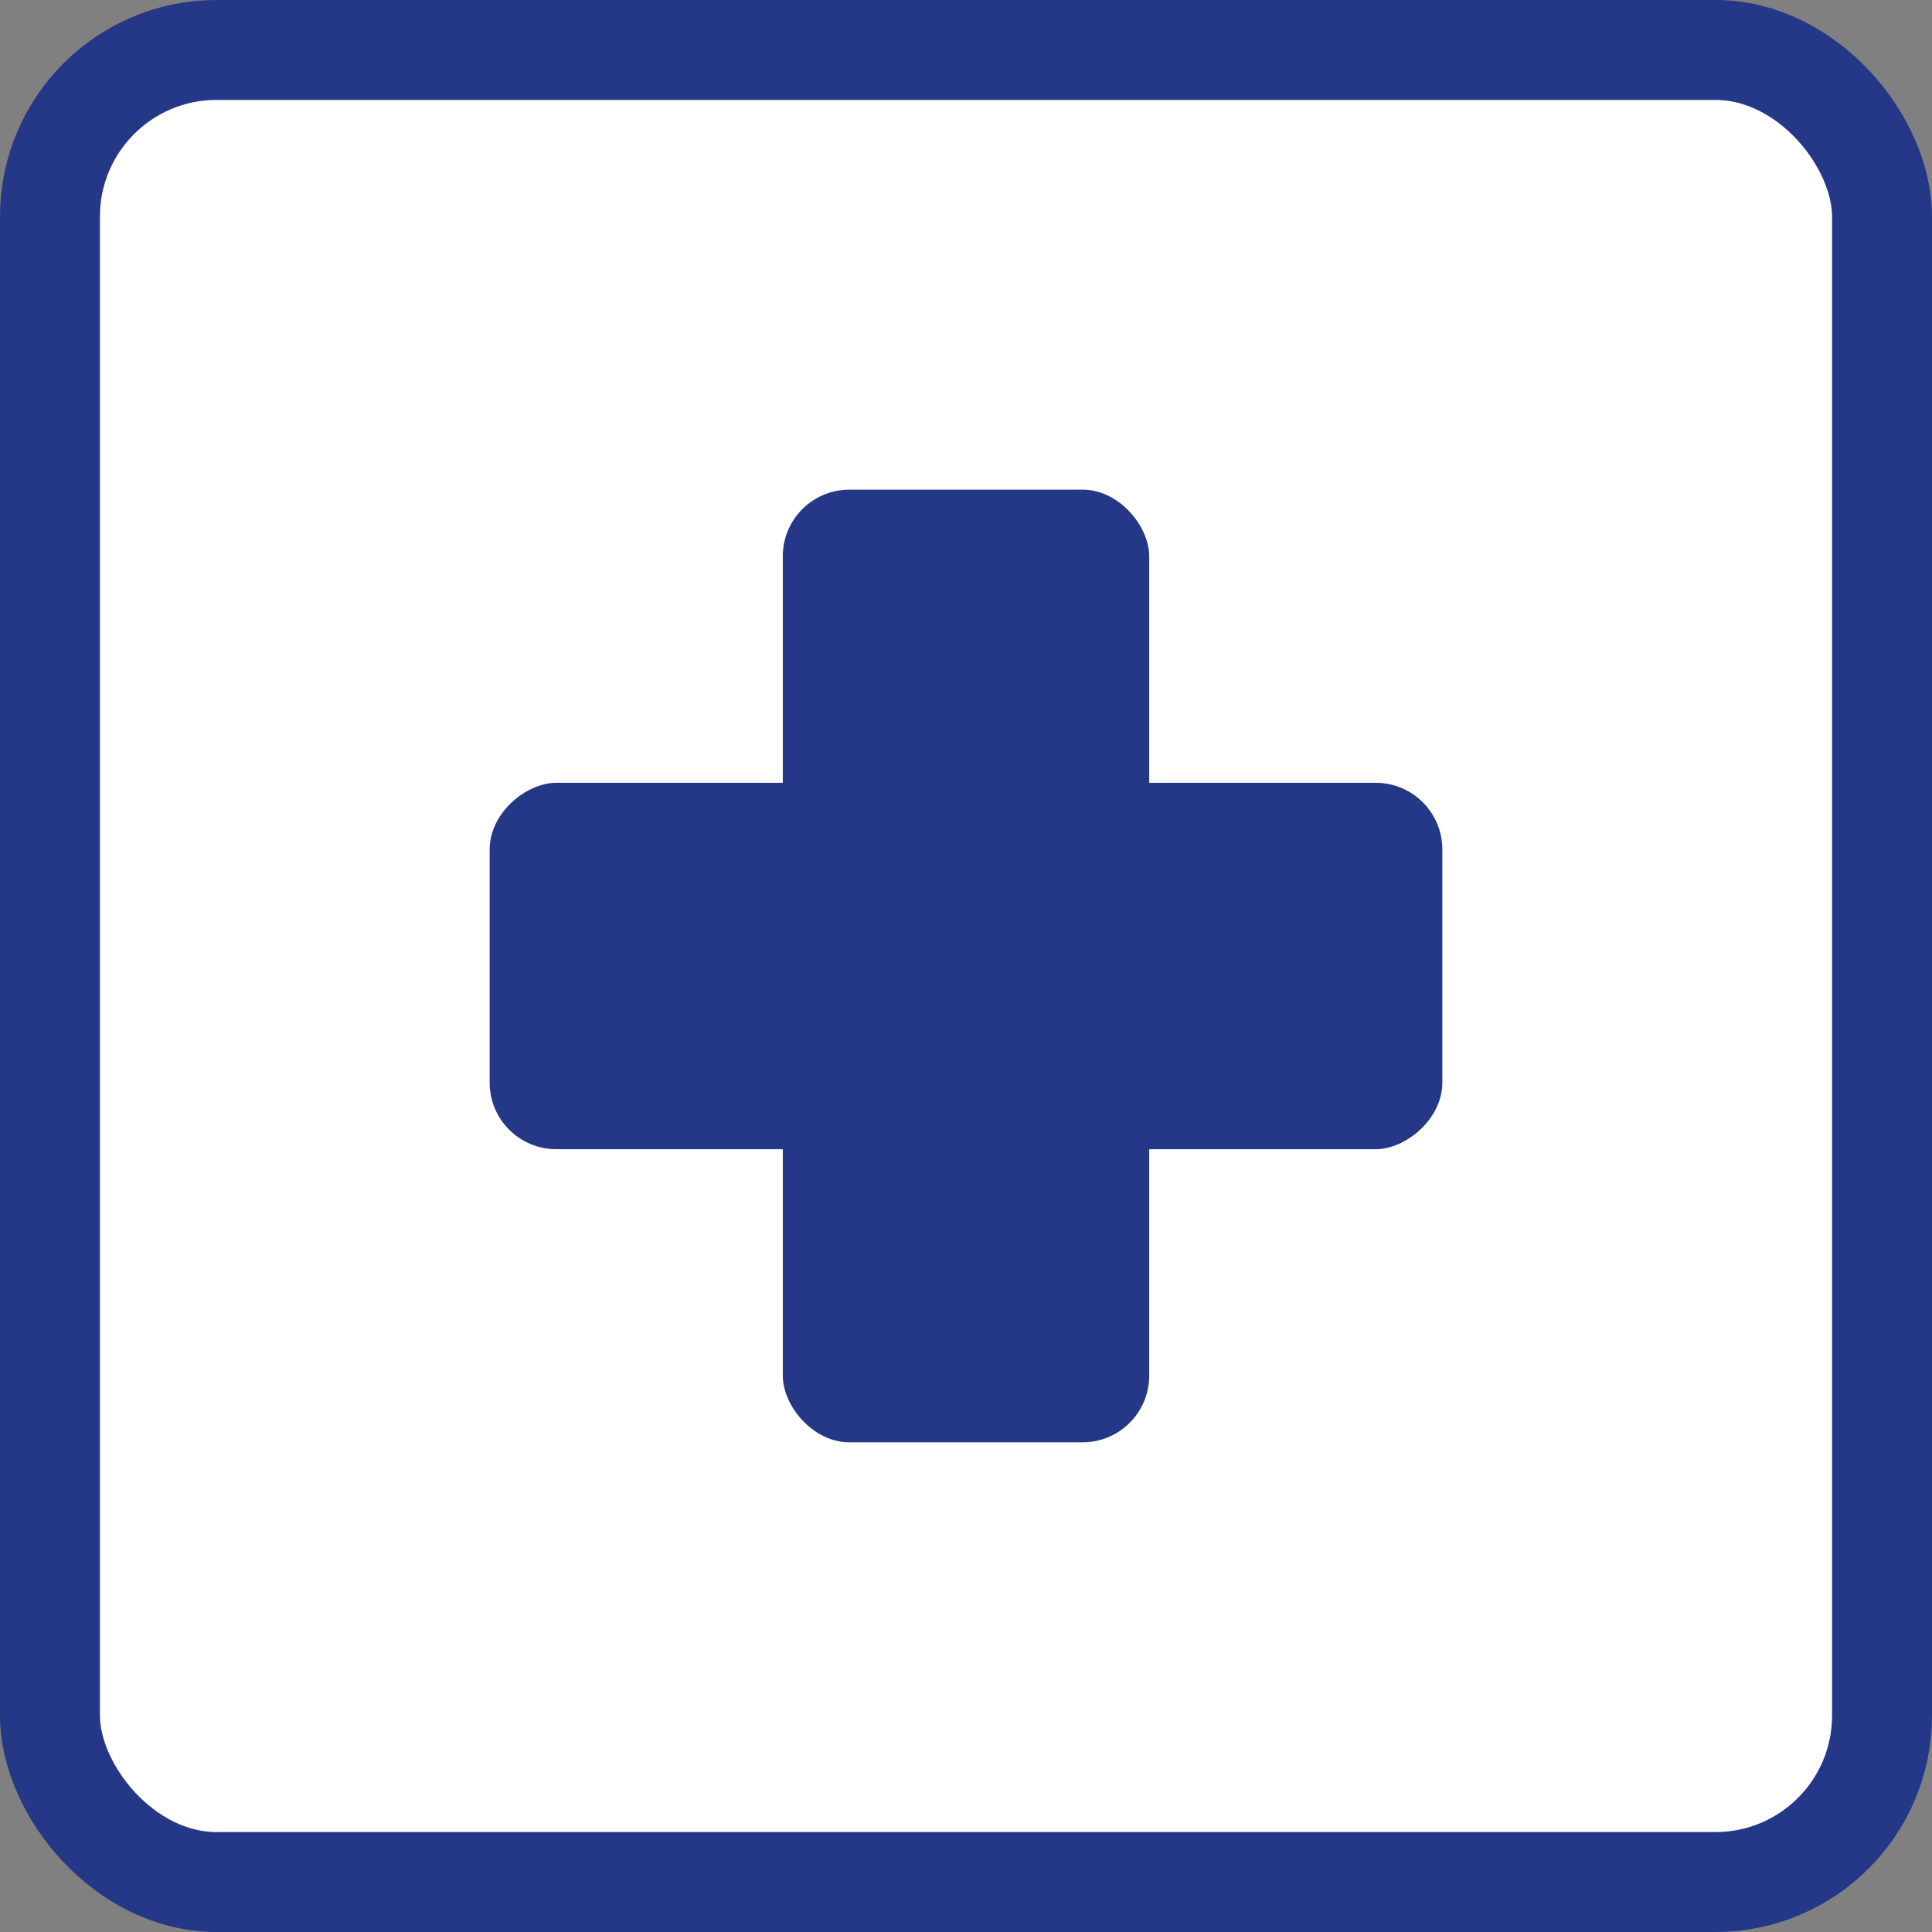
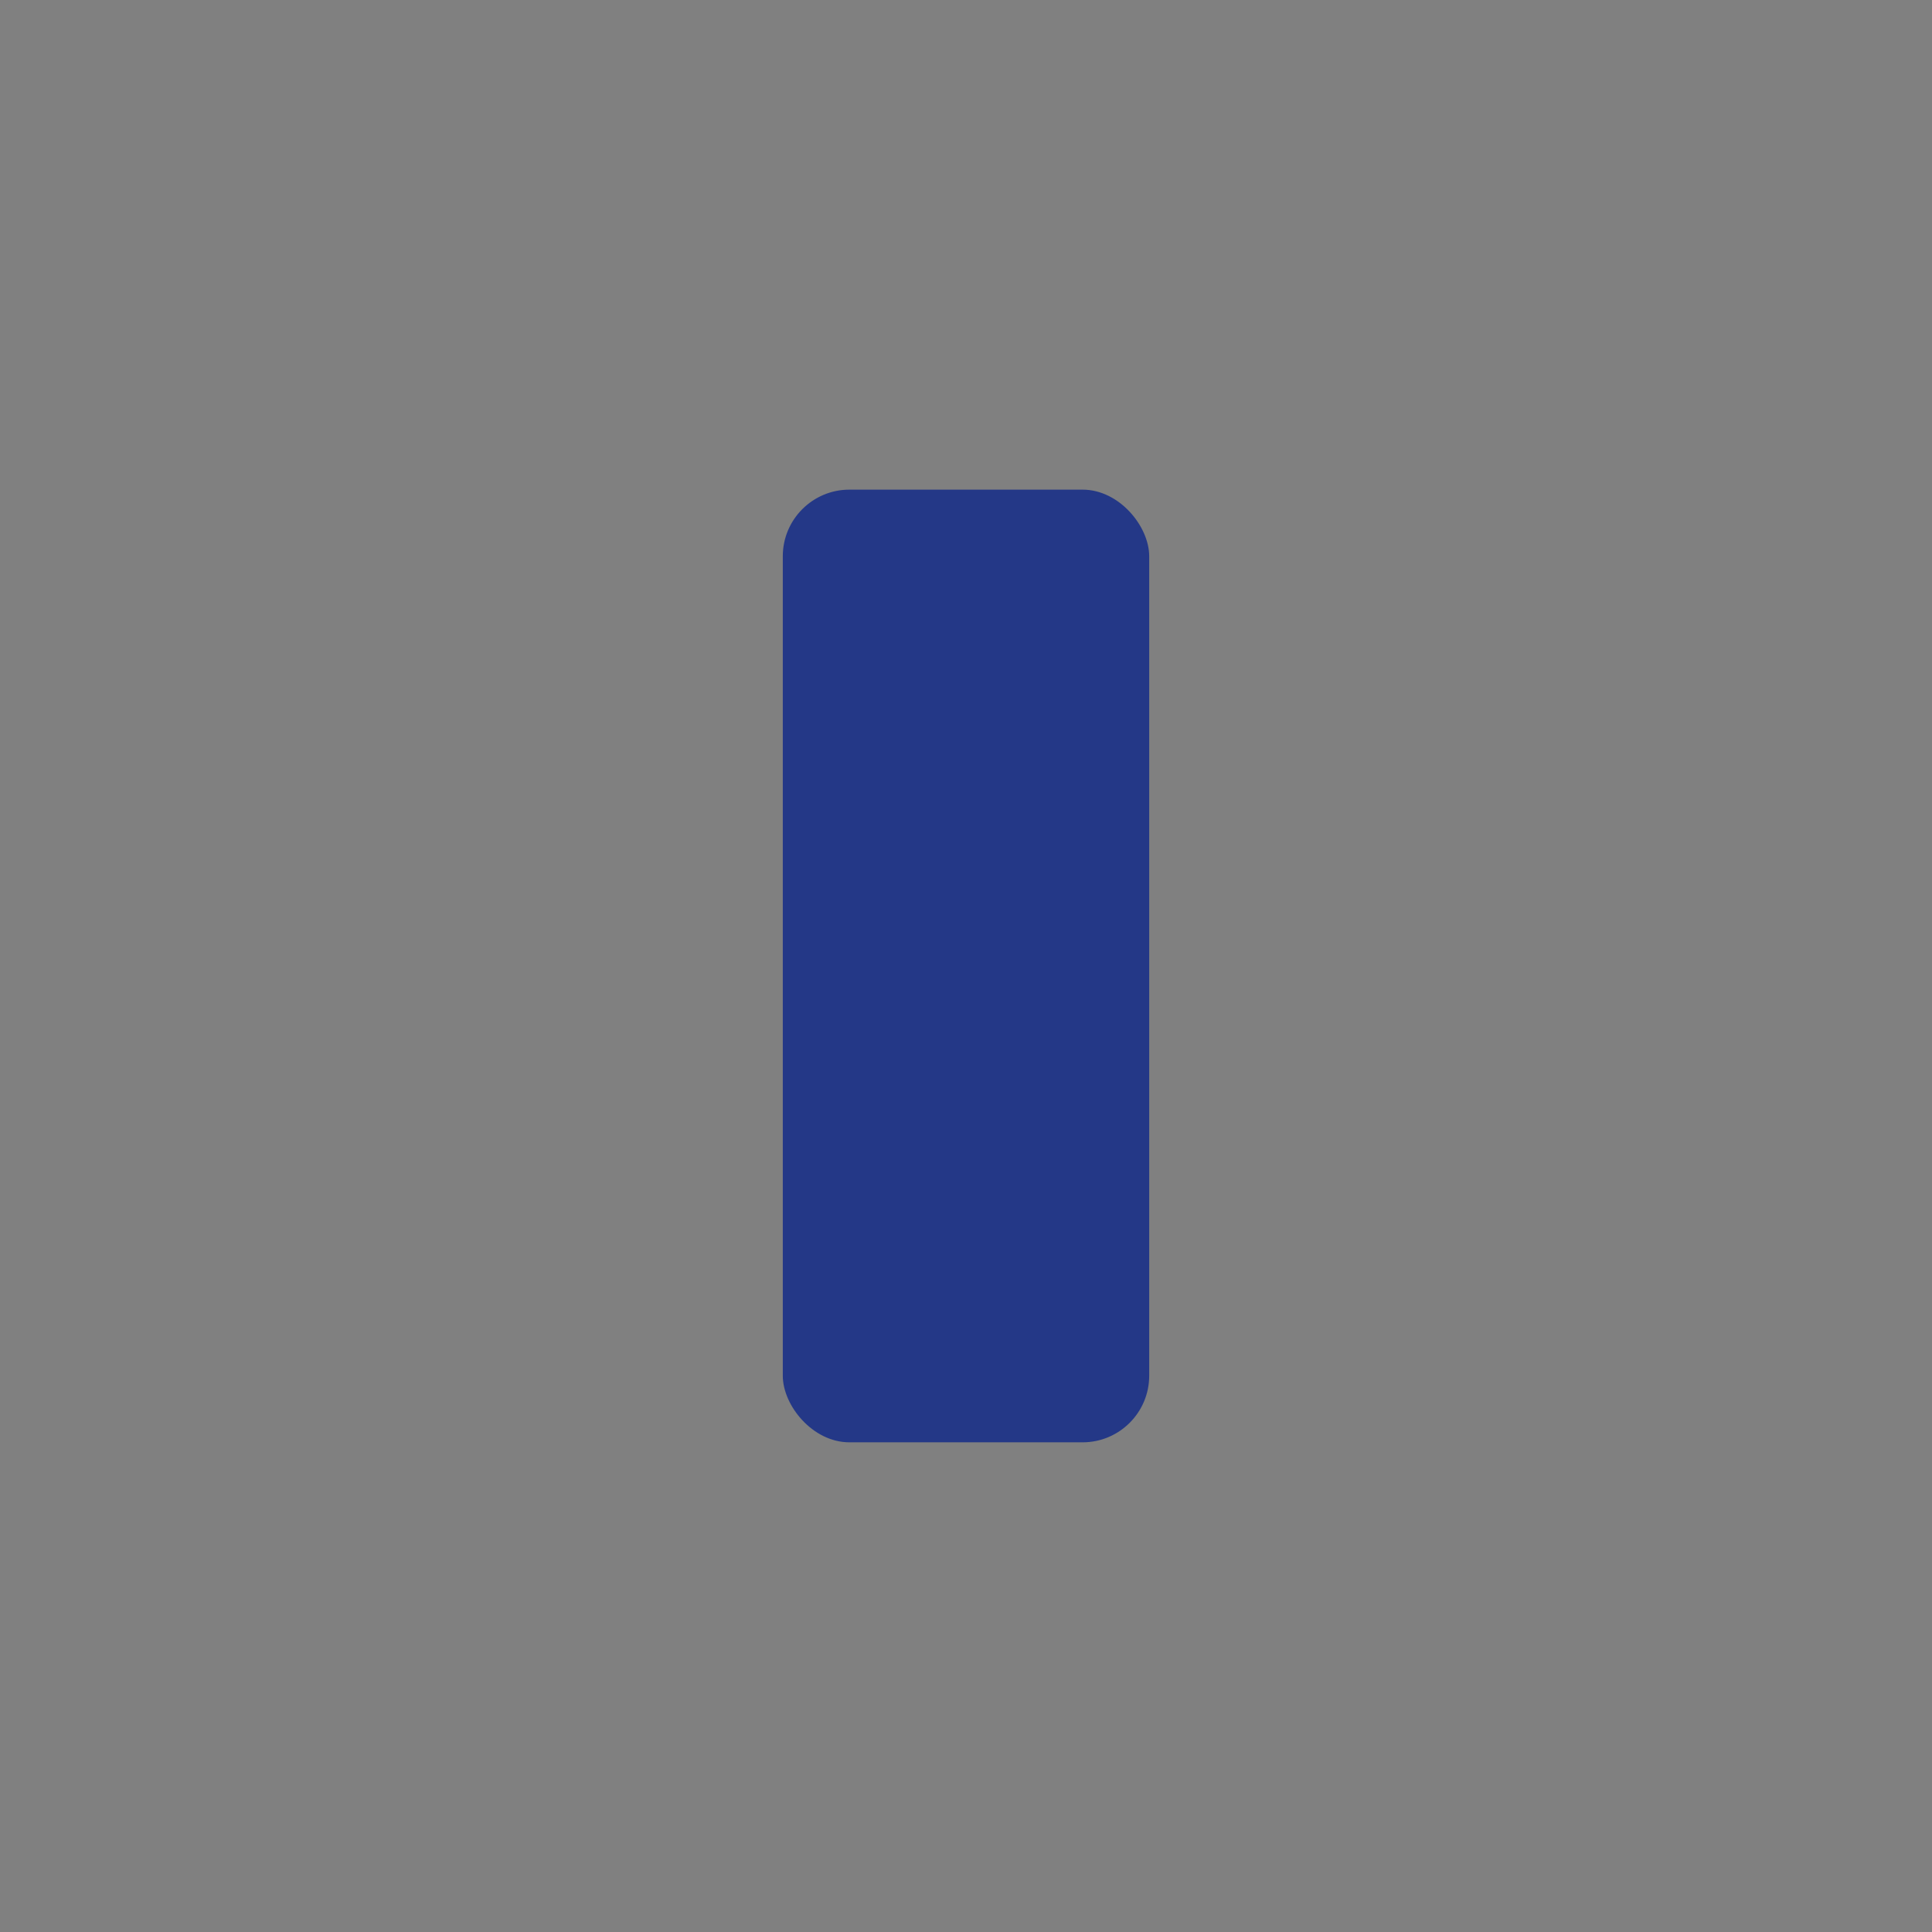
<svg xmlns="http://www.w3.org/2000/svg" width="116" height="116" viewBox="0 0 116 116" fill="none">
  <rect x="0" y="0" width="116" height="116" fill="#808080" stroke="none" />
-   <rect x="3" y="3" width="110" height="110" rx="10" fill="white" stroke="#243887" stroke-width="6" />
  <rect x="47" y="29.399" width="22" height="57.2" rx="4" fill="#243887" />
-   <rect x="86.6" y="47" width="22" height="57.2" rx="4" transform="rotate(90 86.6 47)" fill="#243887" />
</svg>